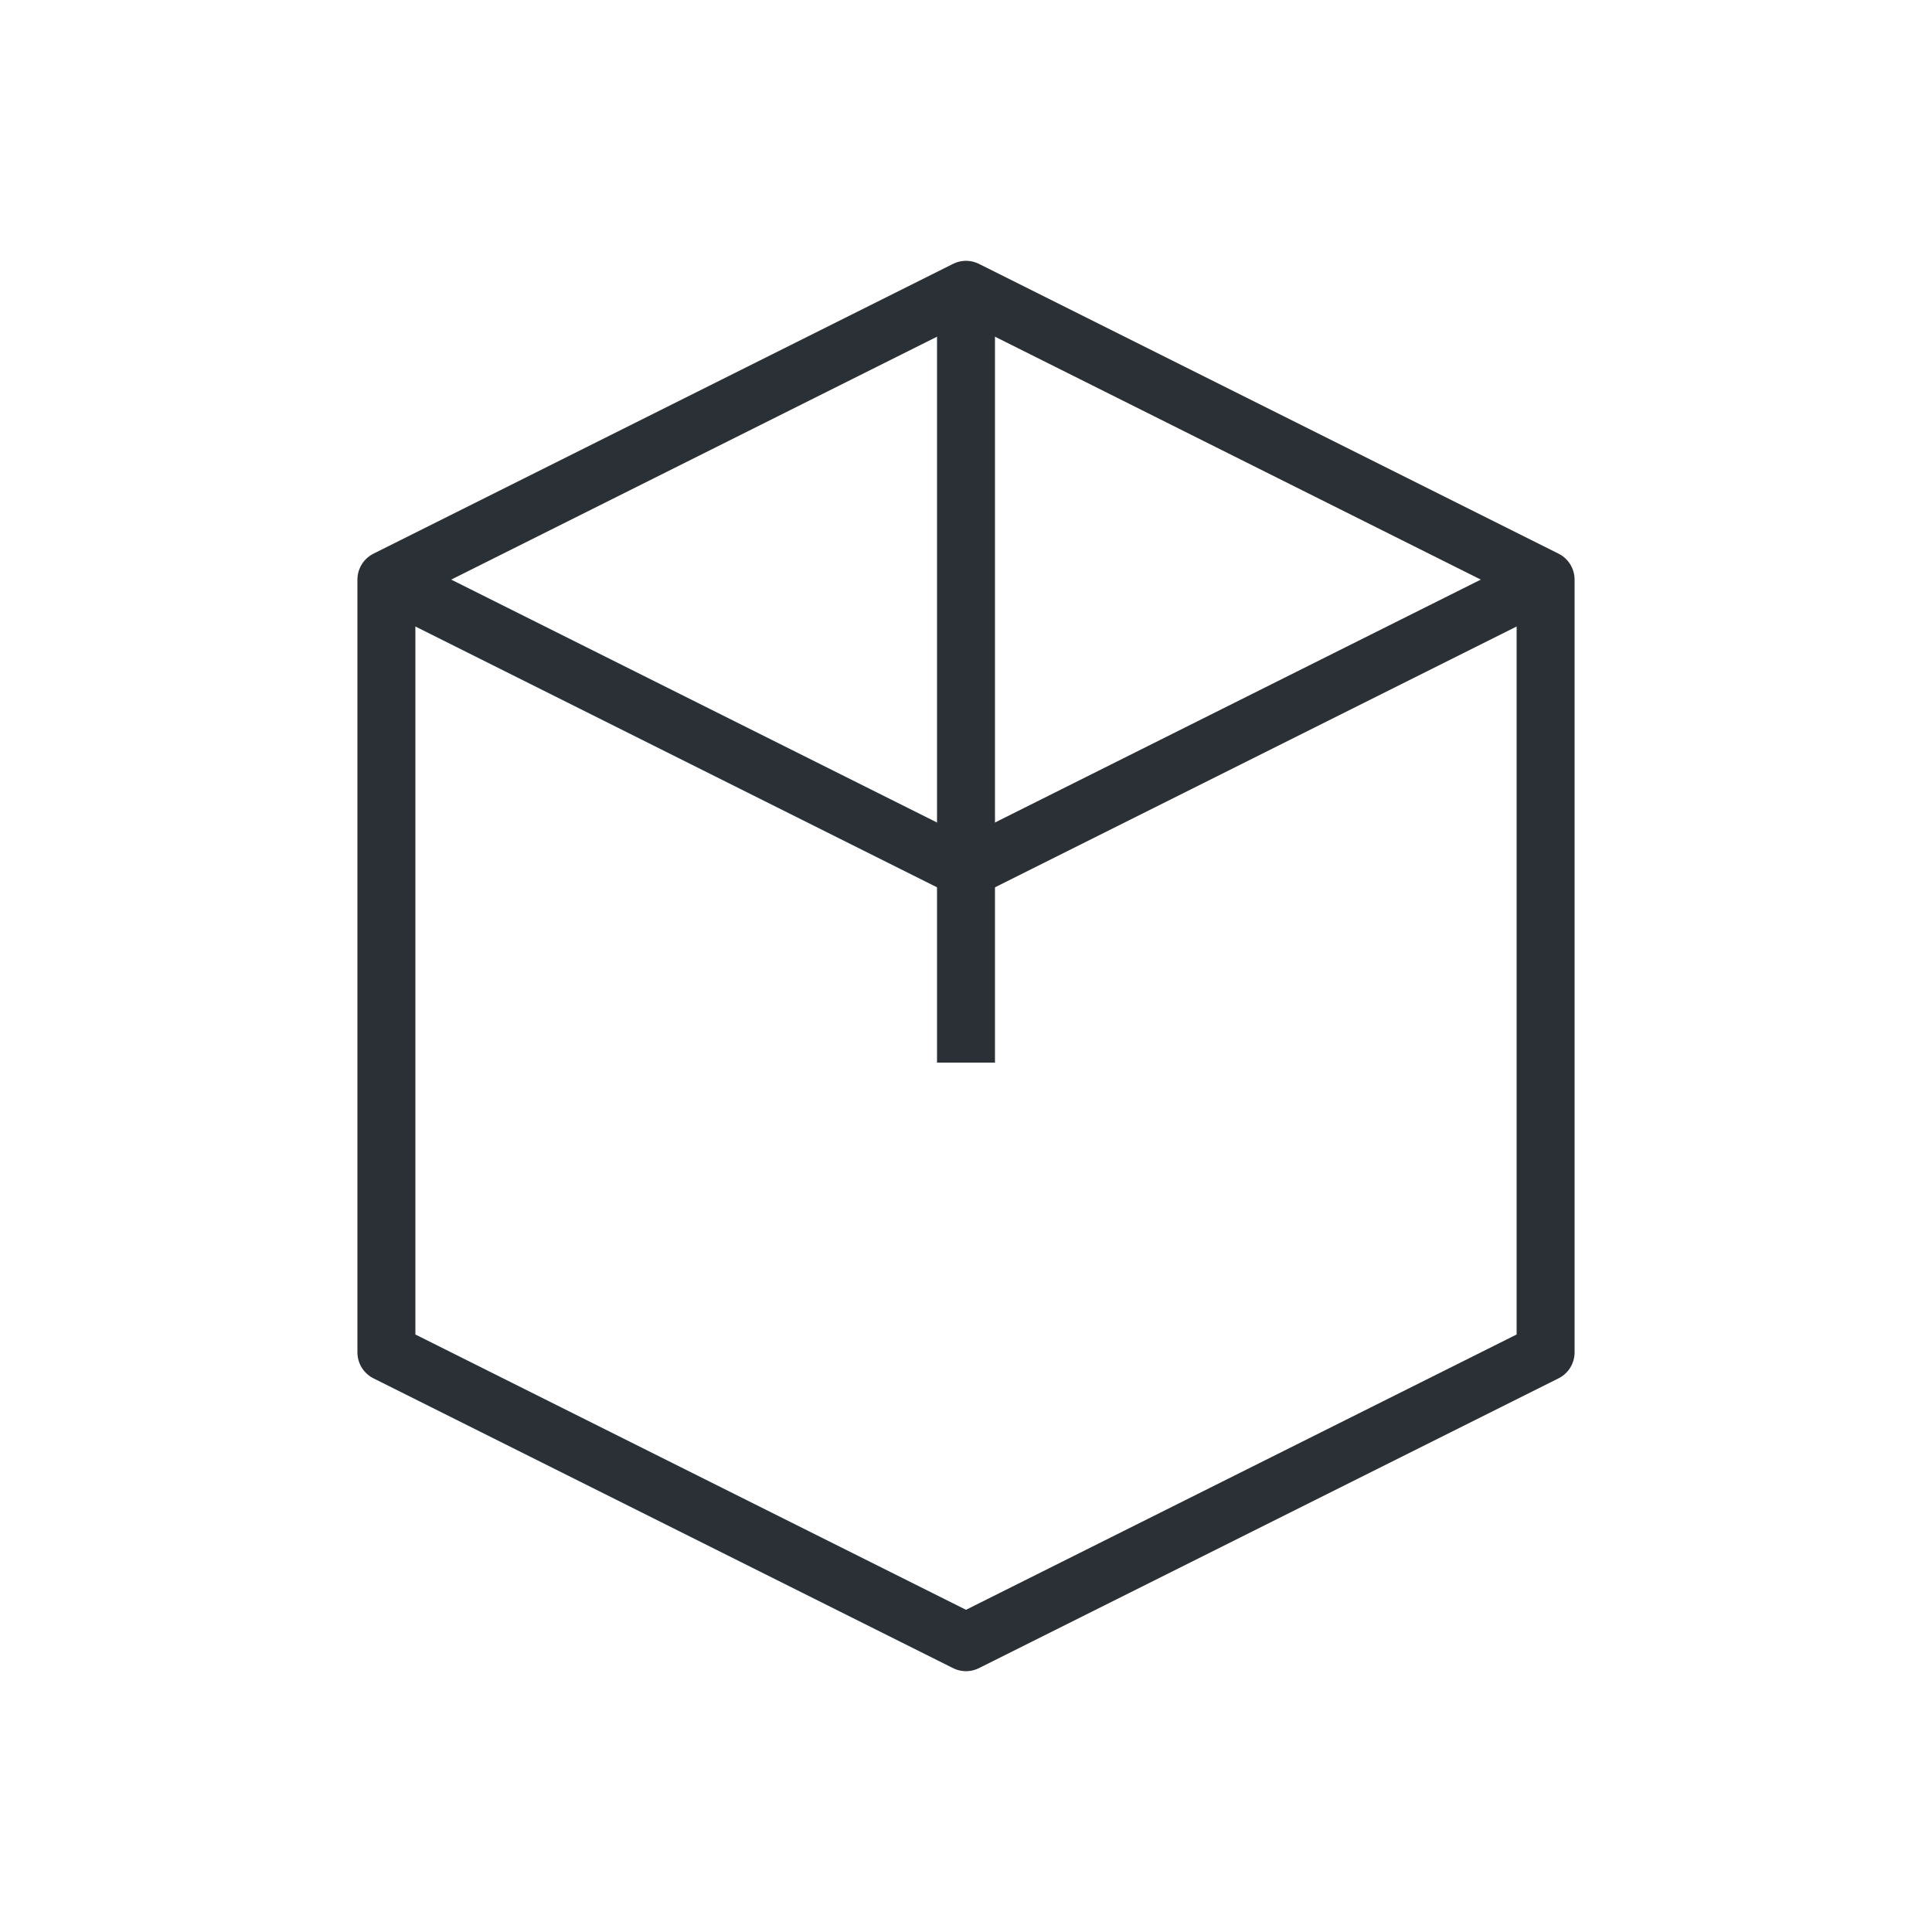
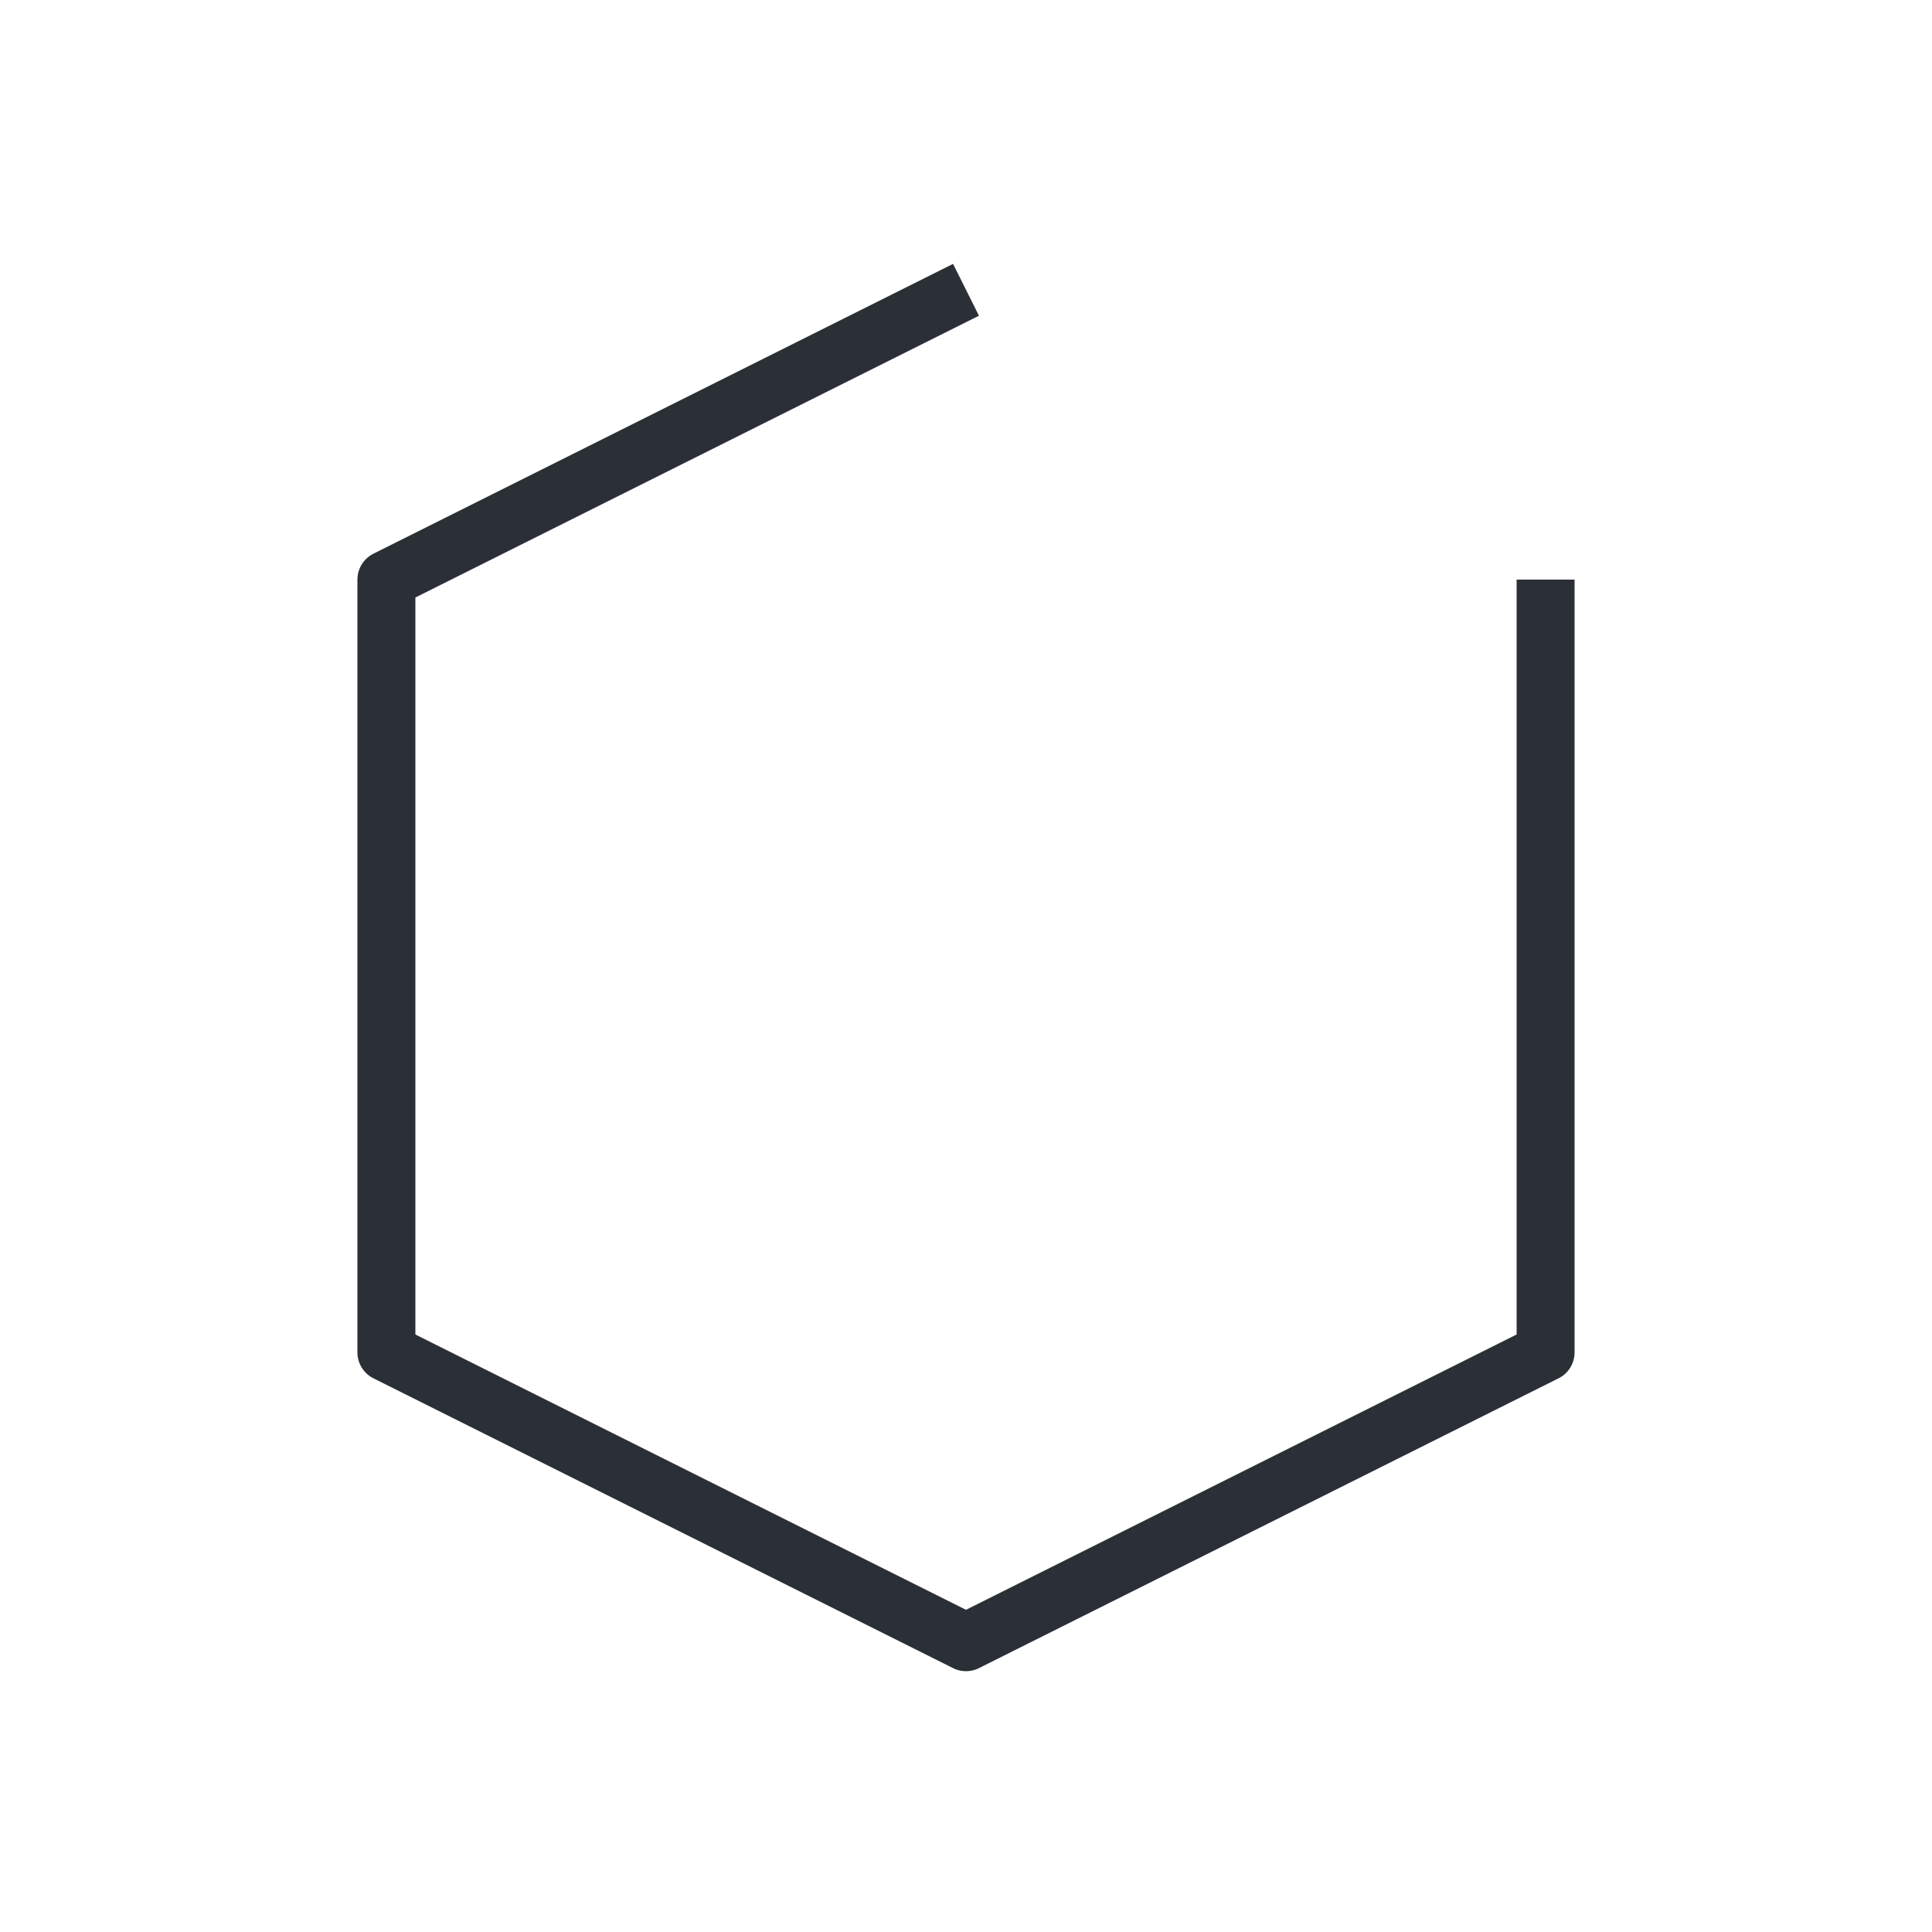
<svg xmlns="http://www.w3.org/2000/svg" width="800" height="800" viewBox="0 0 800 800">
  <g fill="none" stroke="#2B2F36" stroke-width="24" stroke-linejoin="round">
-     <path d="M400 120 160 240v320l240 120 240-120V240Z" />
-     <path d="M400 120v320" />
-     <path d="M160 240 400 360l240-120" />
+     <path d="M400 120 160 240v320l240 120 240-120V240" />
  </g>
</svg>